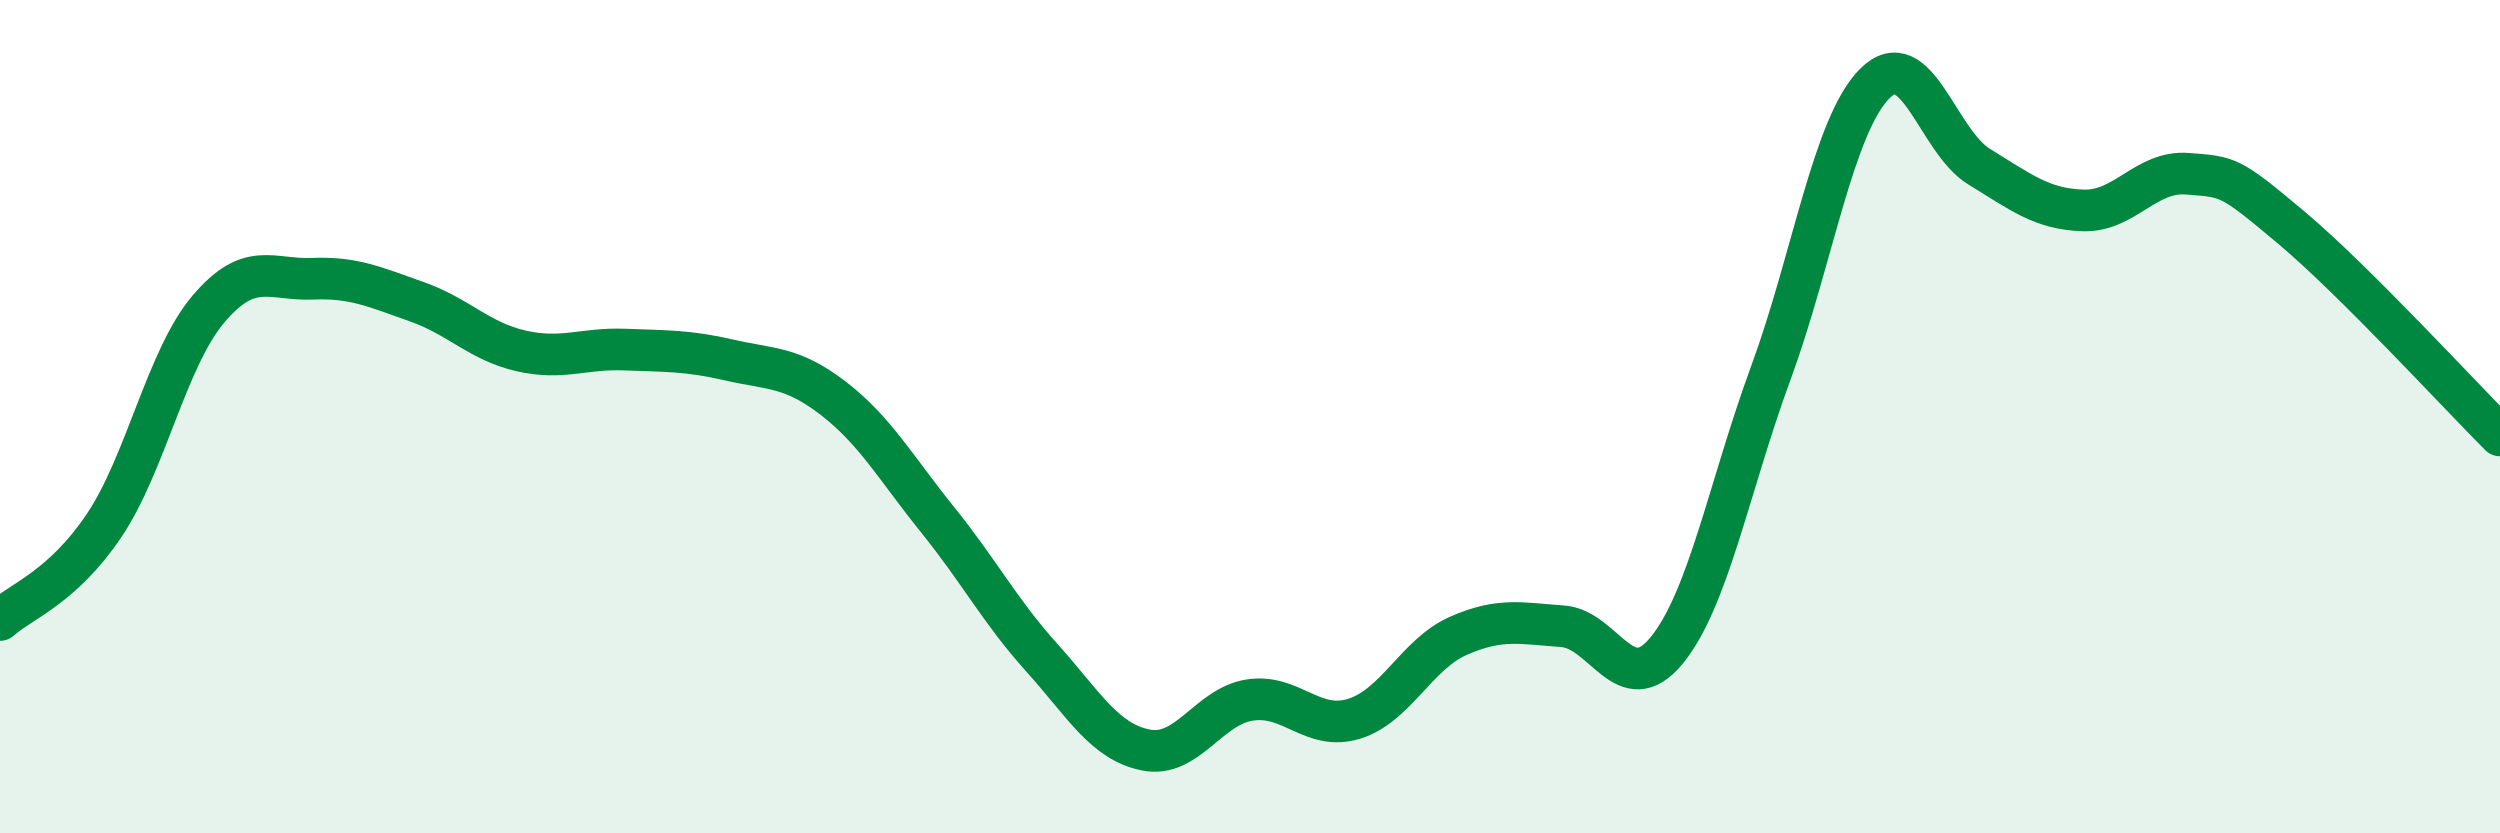
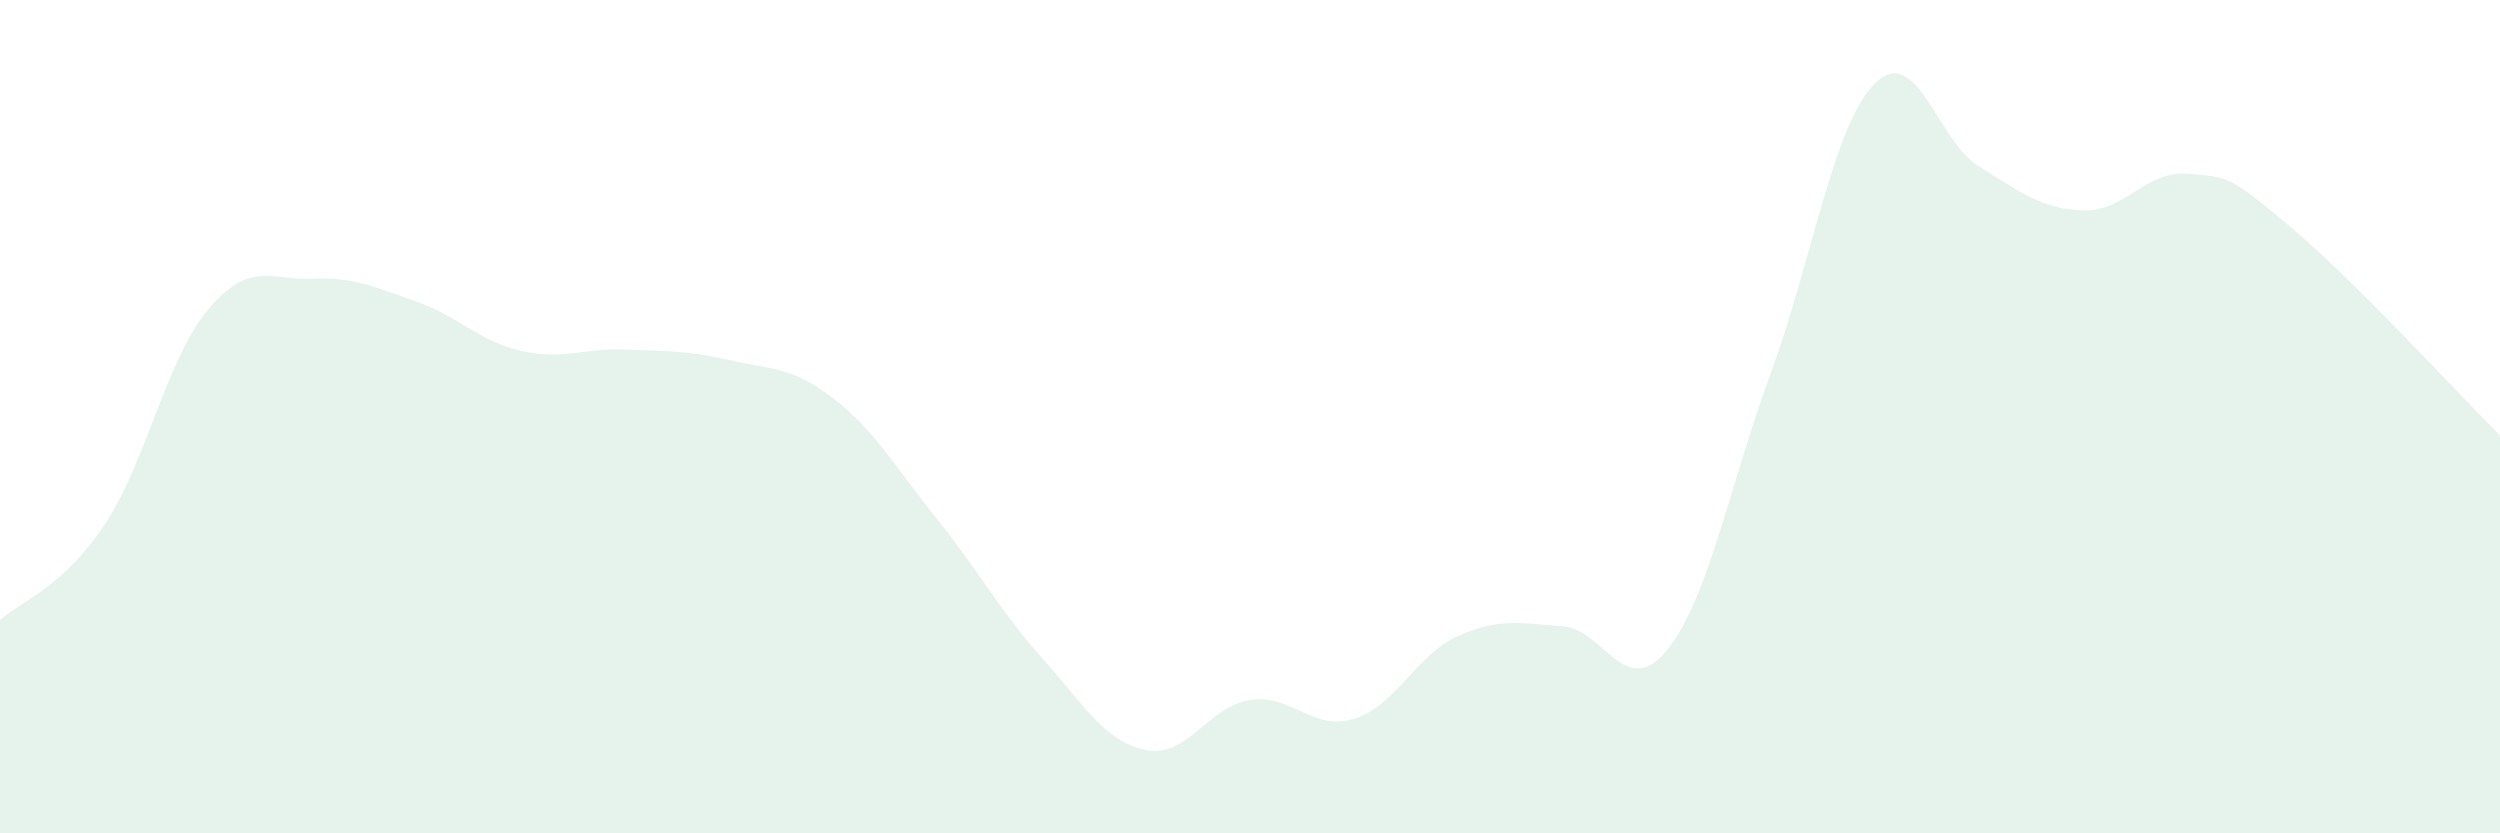
<svg xmlns="http://www.w3.org/2000/svg" width="60" height="20" viewBox="0 0 60 20">
  <path d="M 0,14.88 C 0.5,14.43 1.5,14.1 2.5,12.61 C 3.5,11.12 4,8.6 5,7.42 C 6,6.24 6.5,6.73 7.5,6.69 C 8.5,6.65 9,6.89 10,7.24 C 11,7.59 11.5,8.19 12.5,8.42 C 13.5,8.65 14,8.35 15,8.39 C 16,8.43 16.5,8.41 17.5,8.64 C 18.5,8.87 19,8.79 20,9.56 C 21,10.33 21.5,11.23 22.5,12.47 C 23.5,13.71 24,14.67 25,15.78 C 26,16.89 26.5,17.8 27.5,18 C 28.5,18.2 29,16.95 30,16.8 C 31,16.65 31.5,17.56 32.5,17.25 C 33.5,16.94 34,15.7 35,15.26 C 36,14.82 36.5,14.96 37.5,15.03 C 38.5,15.1 39,16.83 40,15.61 C 41,14.39 41.5,11.67 42.5,8.95 C 43.5,6.23 44,2.99 45,2 C 46,1.01 46.5,3.39 47.5,4 C 48.5,4.61 49,5.02 50,5.05 C 51,5.08 51.5,4.09 52.5,4.17 C 53.5,4.25 53.5,4.21 55,5.47 C 56.5,6.73 59,9.45 60,10.45L60 20L0 20Z" fill="#008740" opacity="0.1" stroke-linecap="round" stroke-linejoin="round" />
-   <path d="M 0,14.88 C 0.5,14.43 1.5,14.1 2.5,12.61 C 3.5,11.12 4,8.6 5,7.42 C 6,6.24 6.5,6.73 7.5,6.69 C 8.5,6.65 9,6.89 10,7.24 C 11,7.59 11.5,8.19 12.5,8.42 C 13.5,8.65 14,8.35 15,8.39 C 16,8.43 16.5,8.41 17.5,8.64 C 18.5,8.87 19,8.79 20,9.56 C 21,10.33 21.5,11.23 22.5,12.47 C 23.5,13.71 24,14.67 25,15.78 C 26,16.89 26.5,17.8 27.5,18 C 28.5,18.2 29,16.95 30,16.8 C 31,16.65 31.5,17.56 32.5,17.25 C 33.5,16.94 34,15.7 35,15.26 C 36,14.82 36.5,14.96 37.5,15.03 C 38.5,15.1 39,16.83 40,15.61 C 41,14.39 41.5,11.67 42.5,8.95 C 43.5,6.23 44,2.99 45,2 C 46,1.01 46.5,3.39 47.5,4 C 48.5,4.61 49,5.02 50,5.05 C 51,5.08 51.5,4.09 52.5,4.17 C 53.5,4.25 53.5,4.21 55,5.47 C 56.5,6.73 59,9.45 60,10.45" stroke="#008740" stroke-width="1" fill="none" stroke-linecap="round" stroke-linejoin="round" />
</svg>